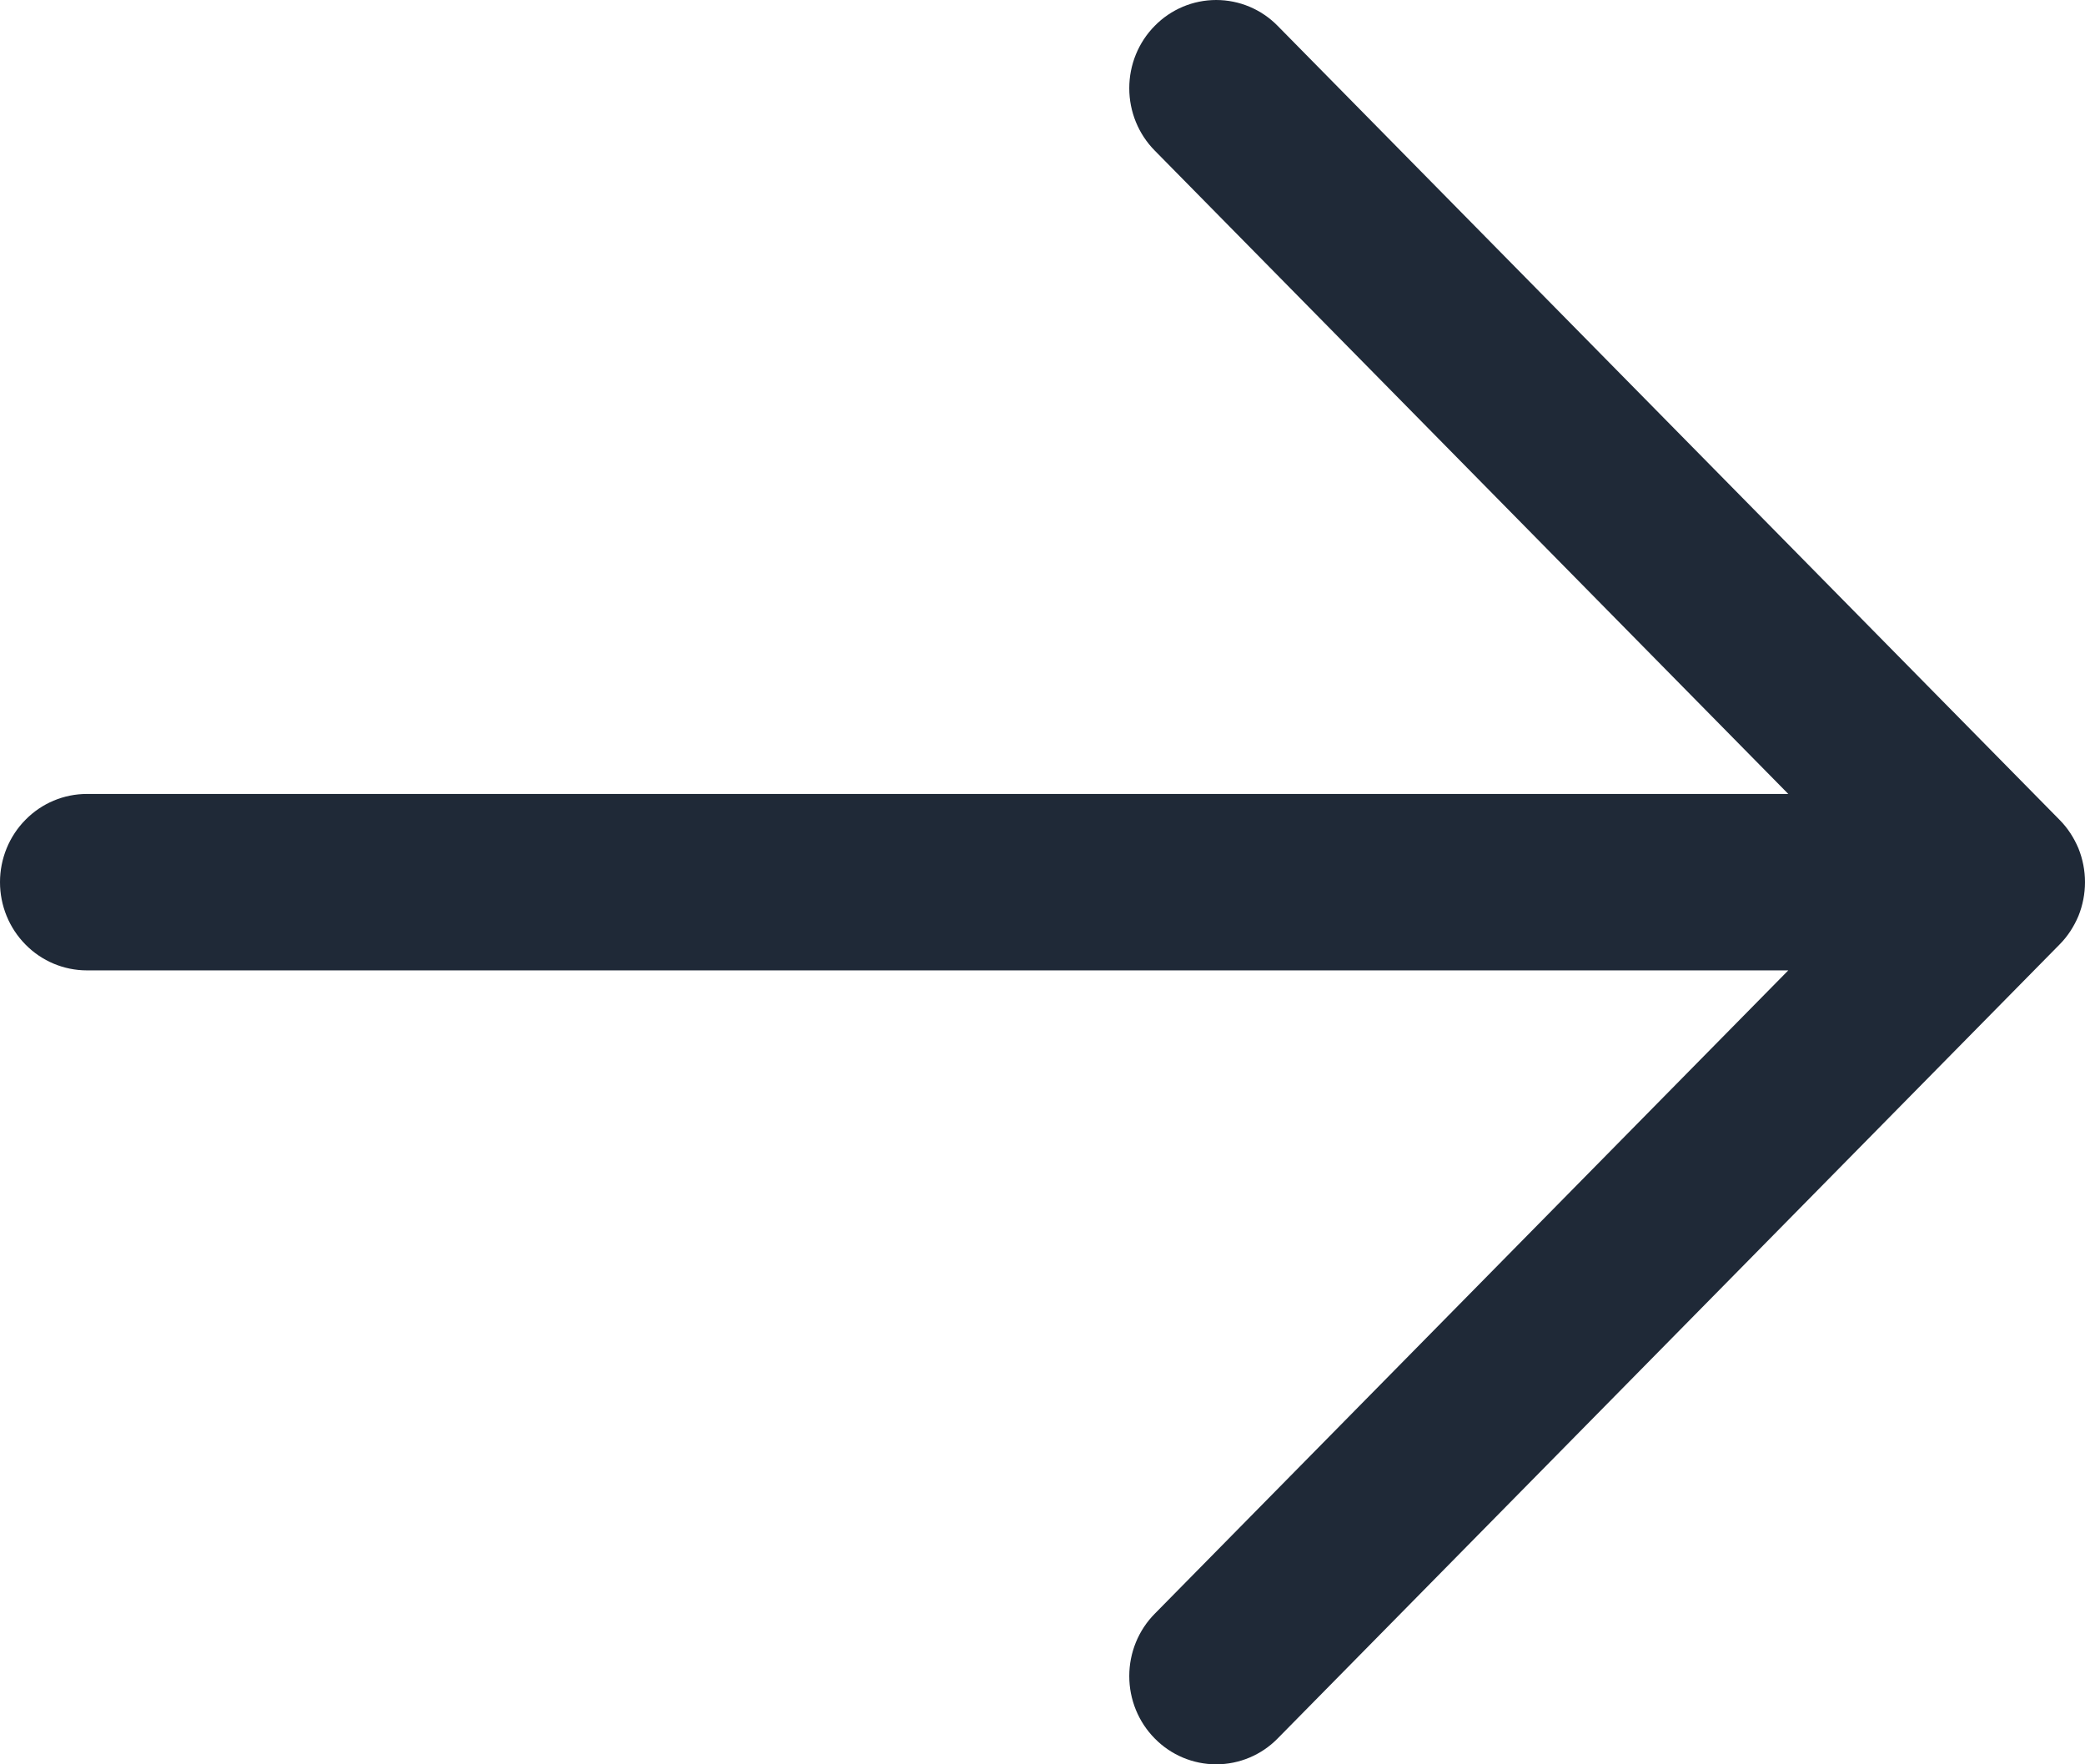
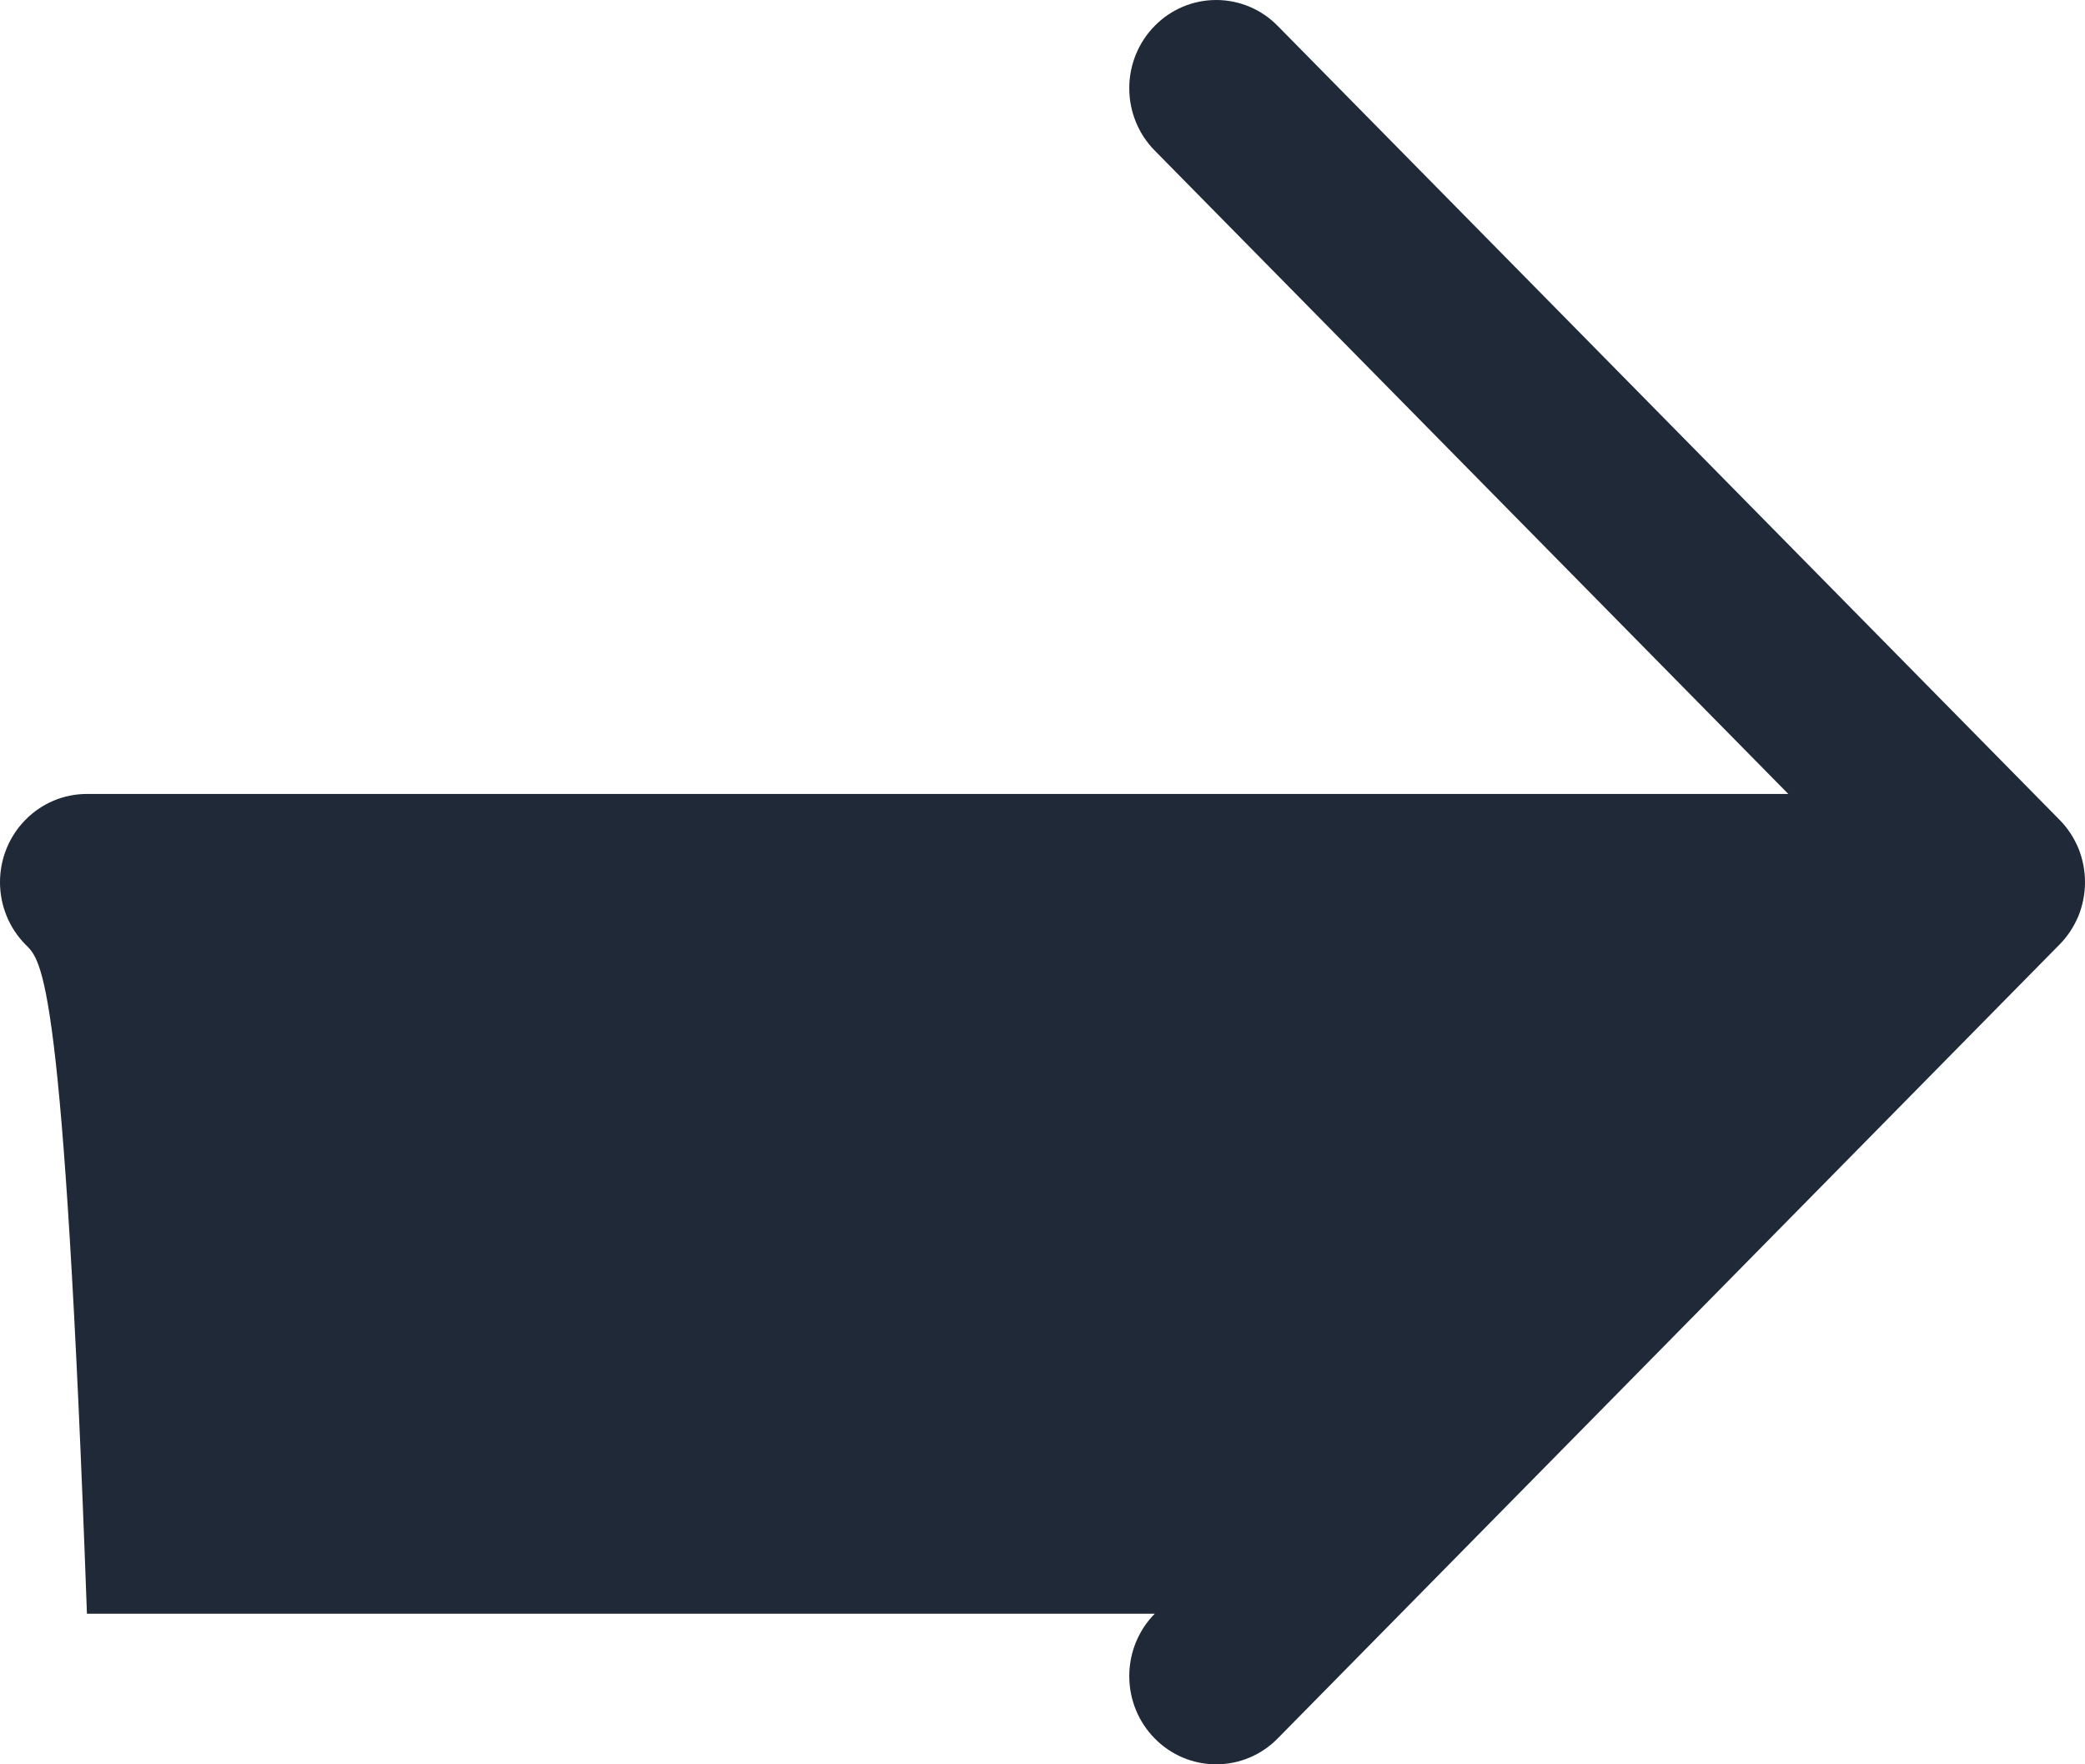
<svg xmlns="http://www.w3.org/2000/svg" width="13" height="11" viewBox="0 0 13 11" fill="none">
-   <path d="M12.841 5.889L7.966 10.839C7.865 10.942 7.727 11 7.583 11C7.439 11 7.301 10.942 7.2 10.839C7.098 10.736 7.041 10.596 7.041 10.45C7.041 10.304 7.098 10.164 7.2 10.061L11.15 6.05H0.542C0.398 6.05 0.26 5.992 0.159 5.889C0.057 5.786 0 5.646 0 5.5C0 5.354 0.057 5.214 0.159 5.111C0.26 5.008 0.398 4.95 0.542 4.95H11.15L7.2 0.939C7.098 0.836 7.041 0.696 7.041 0.55C7.041 0.404 7.098 0.264 7.2 0.161C7.301 0.058 7.439 0 7.583 0C7.727 0 7.865 0.058 7.966 0.161L12.841 5.111C12.892 5.162 12.931 5.223 12.959 5.289C12.986 5.356 13 5.428 13 5.5C13 5.572 12.986 5.644 12.959 5.711C12.931 5.777 12.892 5.838 12.841 5.889Z" fill="#1F2937" />
+   <path d="M12.841 5.889L7.966 10.839C7.865 10.942 7.727 11 7.583 11C7.439 11 7.301 10.942 7.2 10.839C7.098 10.736 7.041 10.596 7.041 10.45C7.041 10.304 7.098 10.164 7.2 10.061H0.542C0.398 6.05 0.26 5.992 0.159 5.889C0.057 5.786 0 5.646 0 5.5C0 5.354 0.057 5.214 0.159 5.111C0.26 5.008 0.398 4.95 0.542 4.95H11.15L7.2 0.939C7.098 0.836 7.041 0.696 7.041 0.55C7.041 0.404 7.098 0.264 7.2 0.161C7.301 0.058 7.439 0 7.583 0C7.727 0 7.865 0.058 7.966 0.161L12.841 5.111C12.892 5.162 12.931 5.223 12.959 5.289C12.986 5.356 13 5.428 13 5.5C13 5.572 12.986 5.644 12.959 5.711C12.931 5.777 12.892 5.838 12.841 5.889Z" fill="#1F2937" />
</svg>